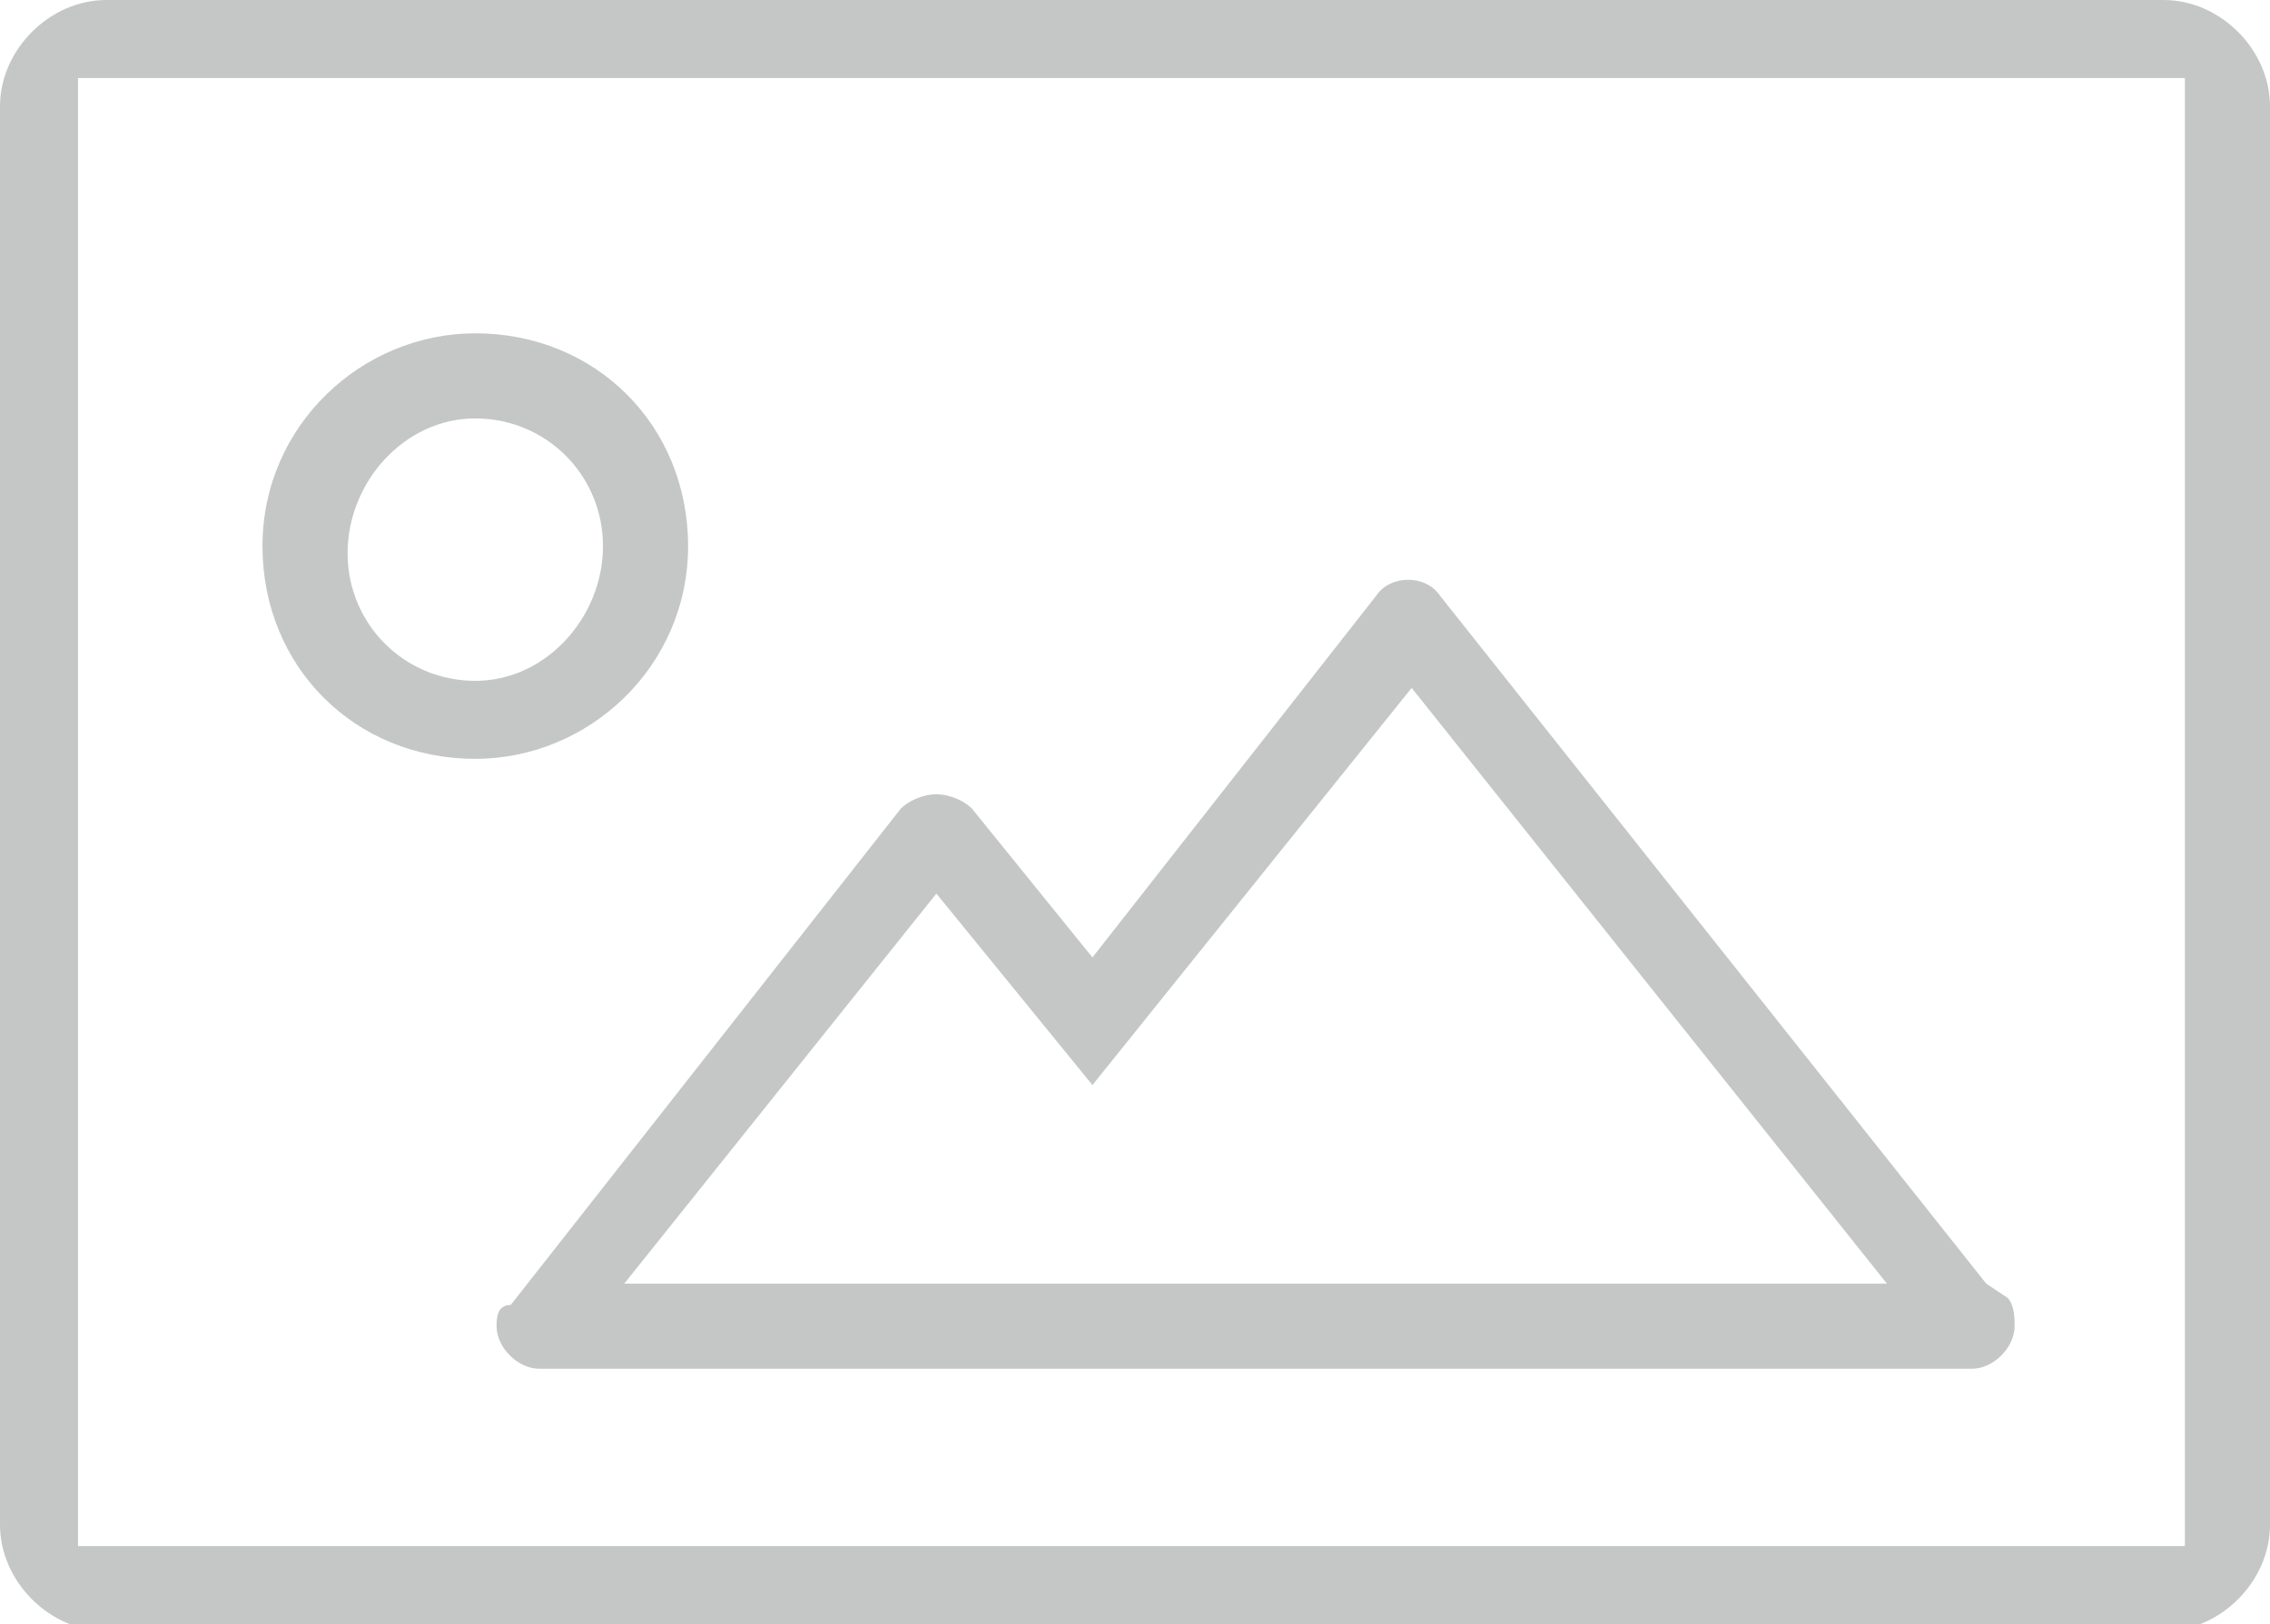
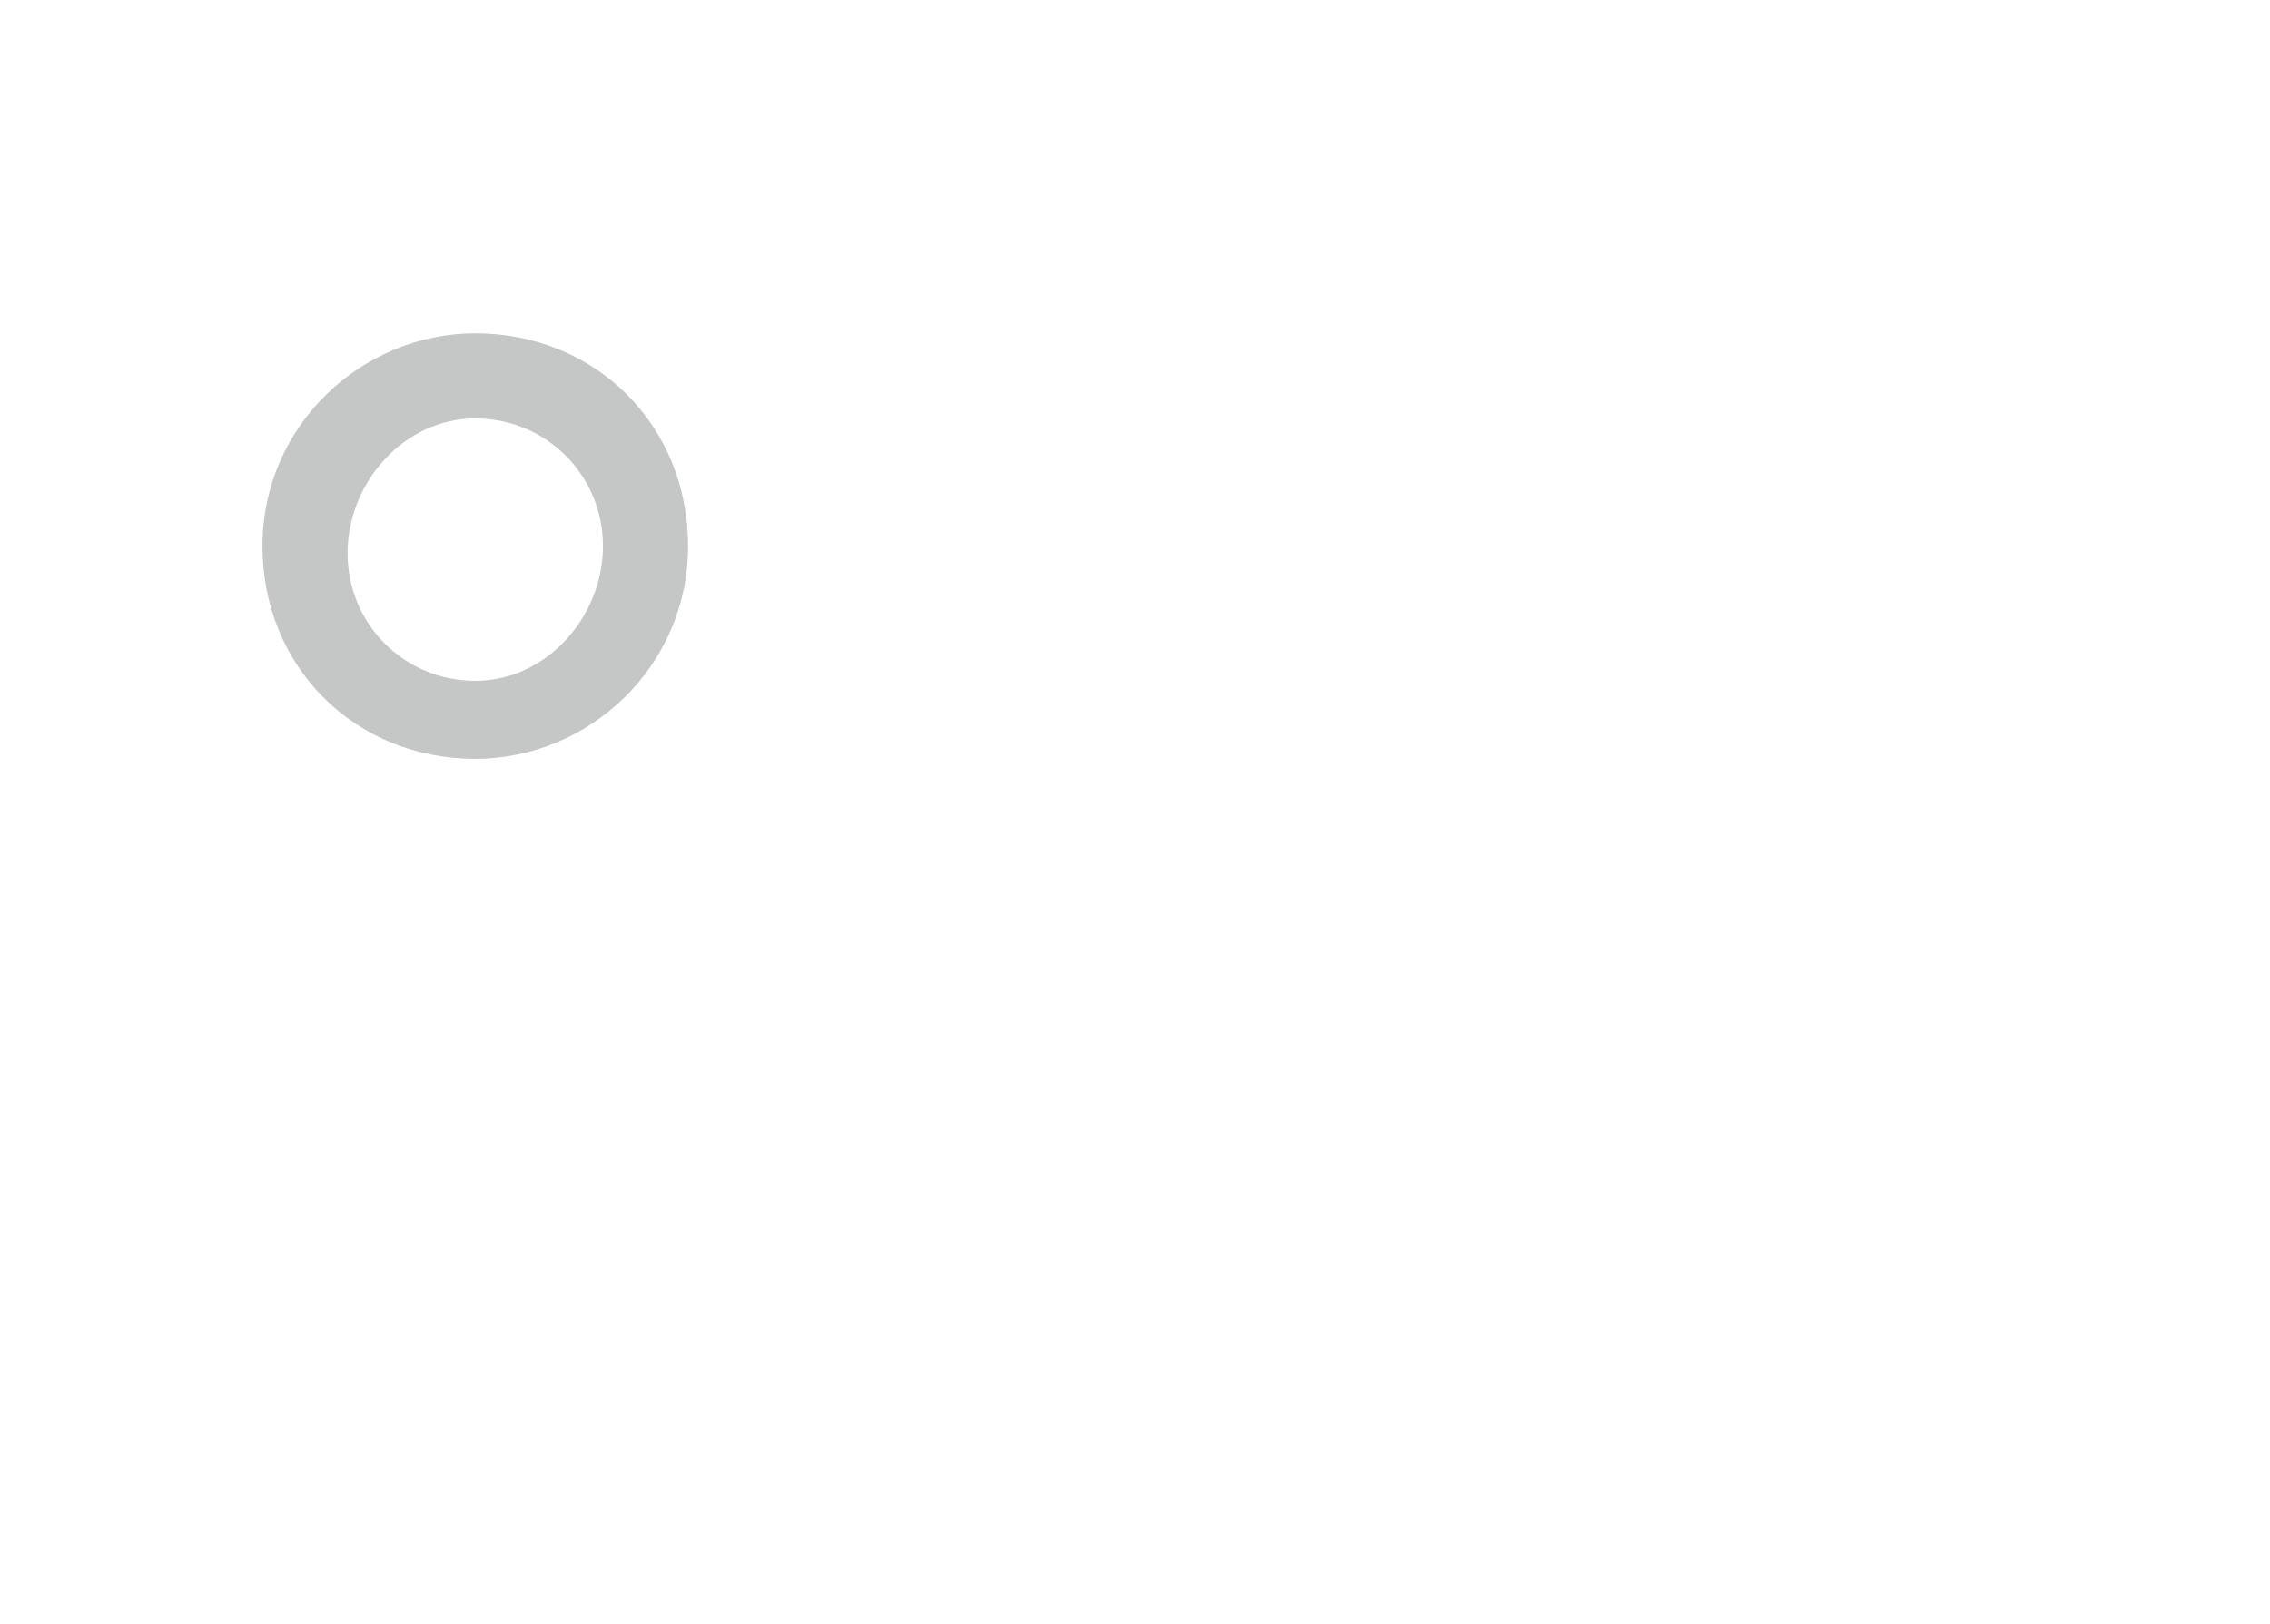
<svg xmlns="http://www.w3.org/2000/svg" version="1.1" id="Layer_1" x="0px" y="0px" viewBox="0 0 32 22.9" style="enable-background:new 0 0 32 22.9;" xml:space="preserve">
  <style type="text/css">
	.st0{fill:#C5C7C7;}
</style>
  <path class="st0" d="M6.7,10.7c1.6,0,3-1.3,3-3s-1.3-3-3-3c-1.6,0-3,1.3-3,3S5,10.7,6.7,10.7 M6.7,5.9c1,0,1.8,0.8,1.8,1.8  S7.7,9.6,6.7,9.6c-1,0-1.8-0.8-1.8-1.8S5.7,5.9,6.7,5.9" />
-   <path class="st0" d="M30.5,0h-29C0.7,0,0,0.7,0,1.5v20c0,0.8,0.7,1.5,1.5,1.5h29c0.8,0,1.5-0.7,1.5-1.5v-20C32,0.7,31.3,0,30.5,0   M30.9,21.8H1.1V1.1h29.7V21.8z" />
-   <path class="st0" d="M7,18.7c0,0.3,0.3,0.6,0.6,0.6h20.2c0.3,0,0.6-0.3,0.6-0.6c0-0.1,0-0.3-0.1-0.4L28,18.1l0,0l-7.7-9.7  c-0.2-0.3-0.7-0.3-0.9,0l-4,5.1l-1.7-2.1c-0.1-0.1-0.3-0.2-0.5-0.2c-0.2,0-0.4,0.1-0.5,0.2l-5.5,7C7,18.4,7,18.6,7,18.7 M13.2,12.6  l2.2,2.7l4.5-5.6l6.7,8.4H8.8L13.2,12.6z" />
</svg>